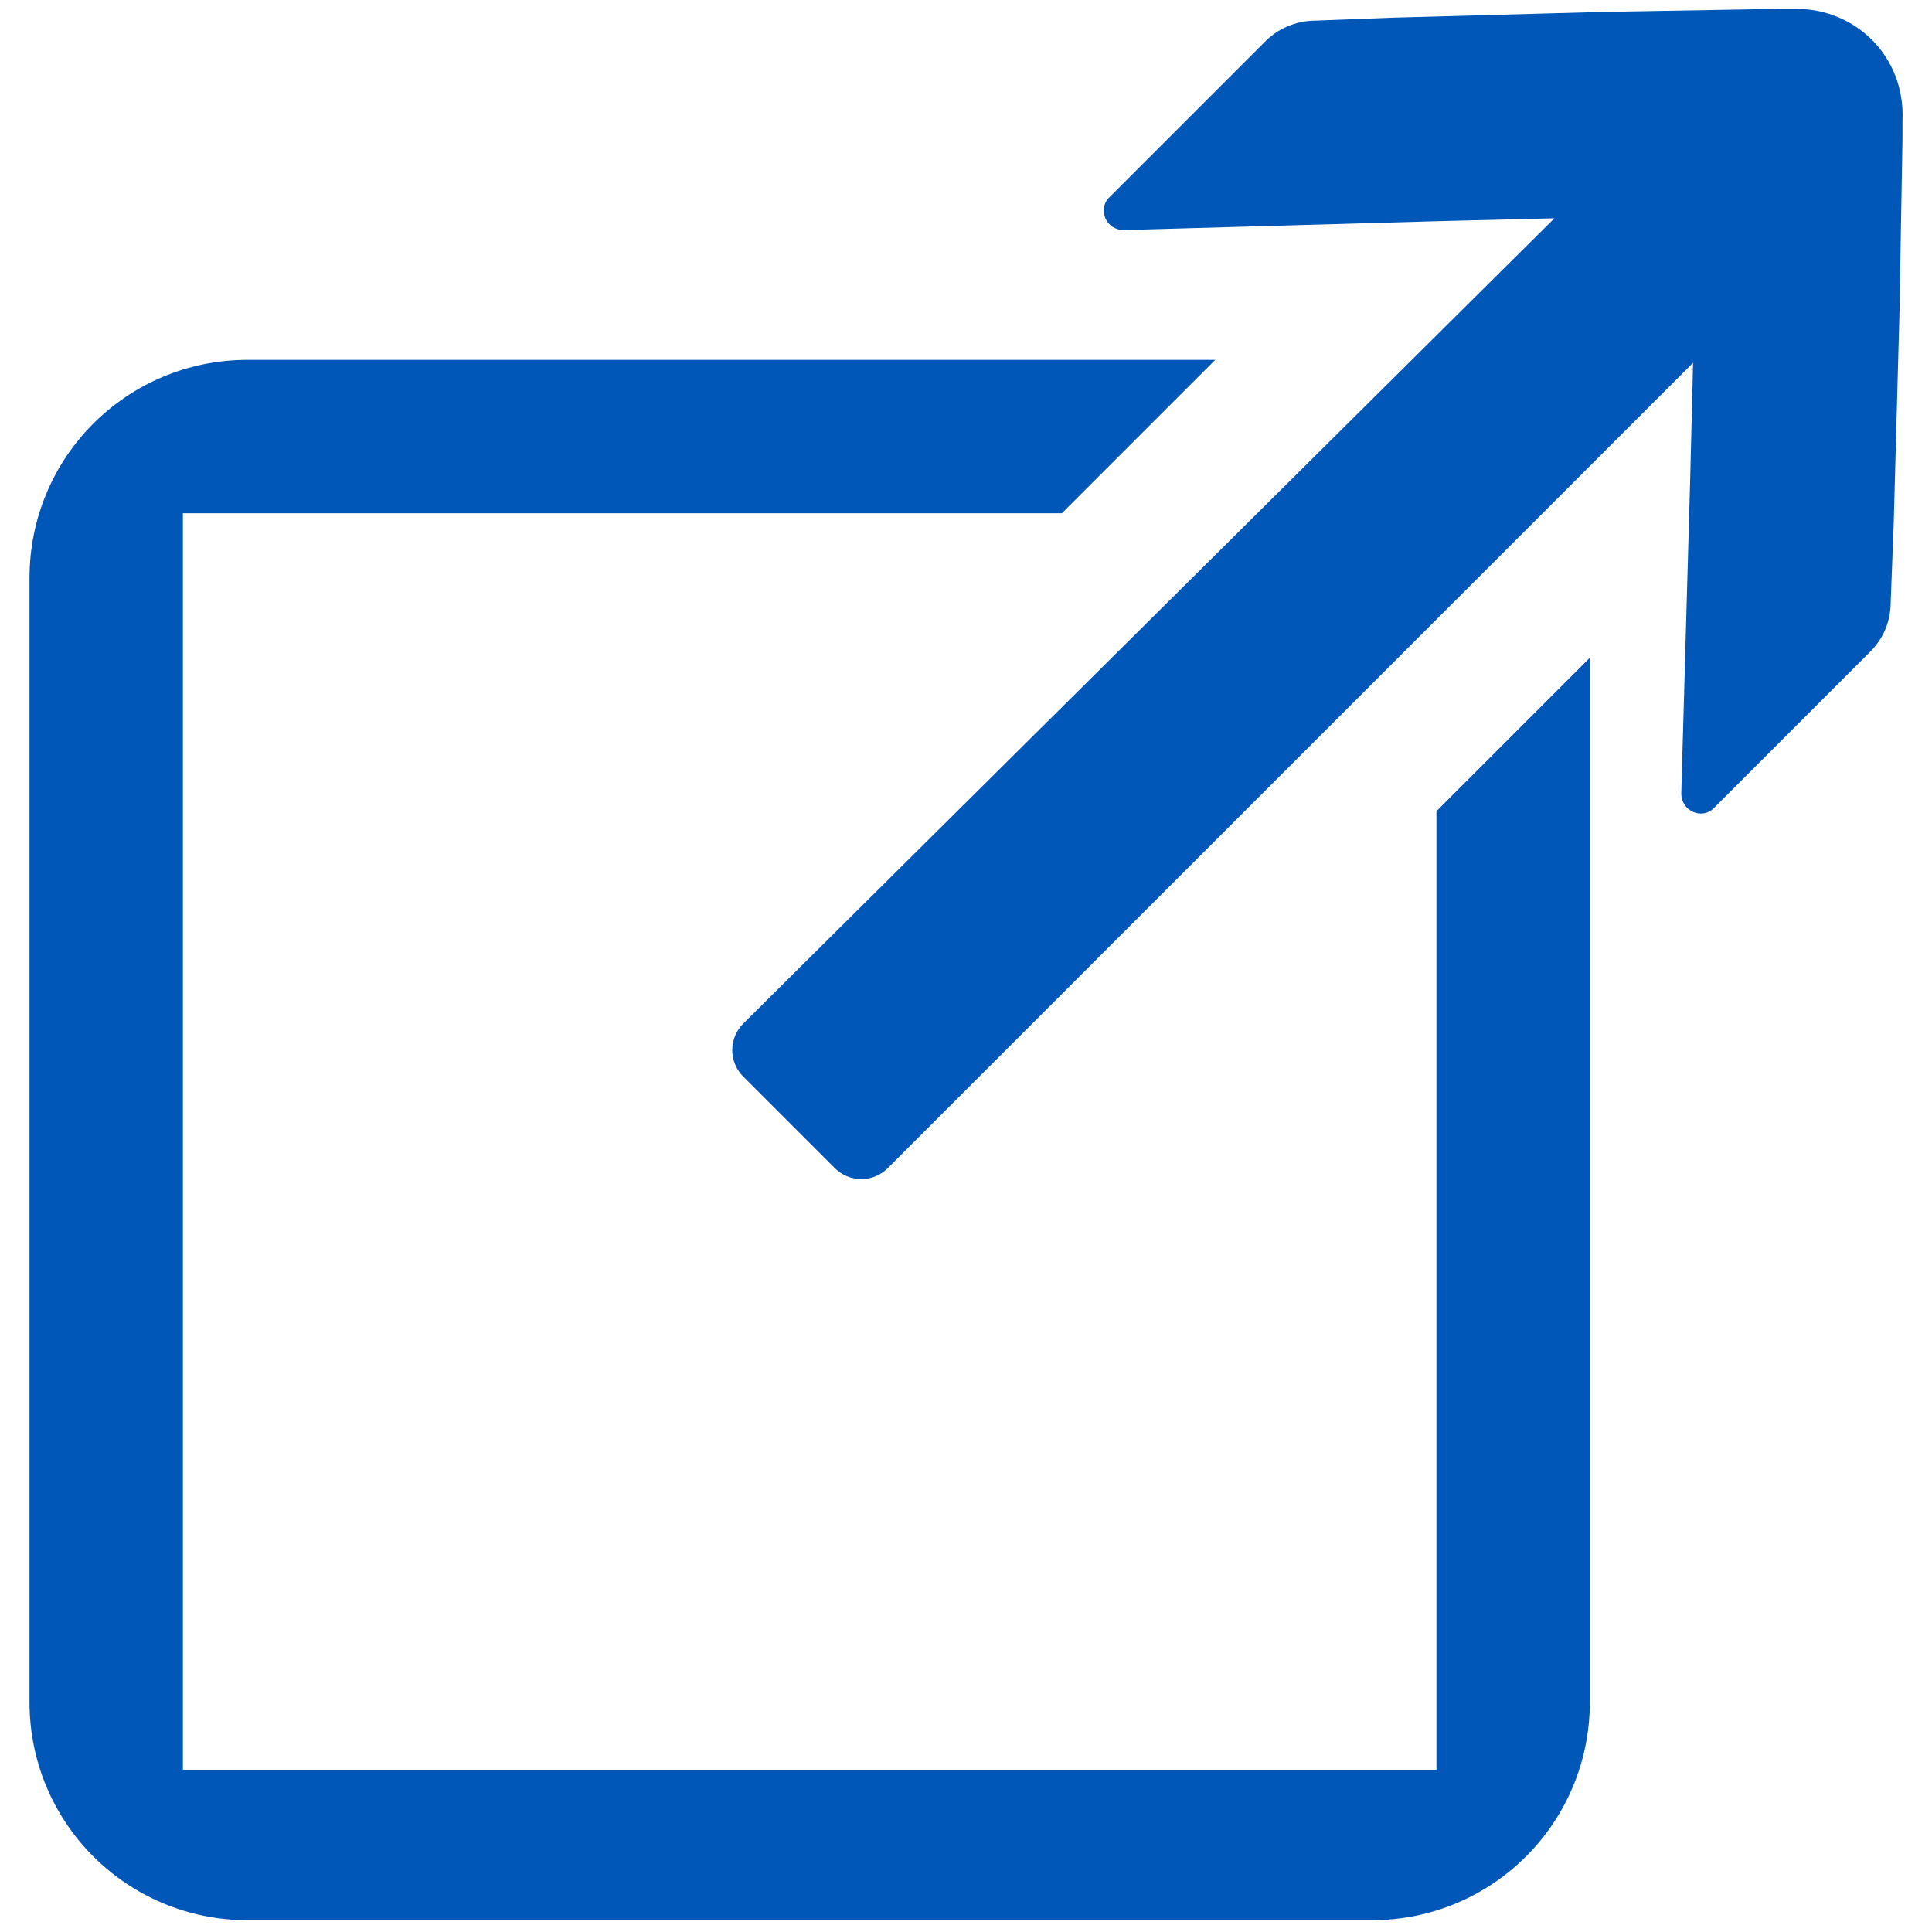
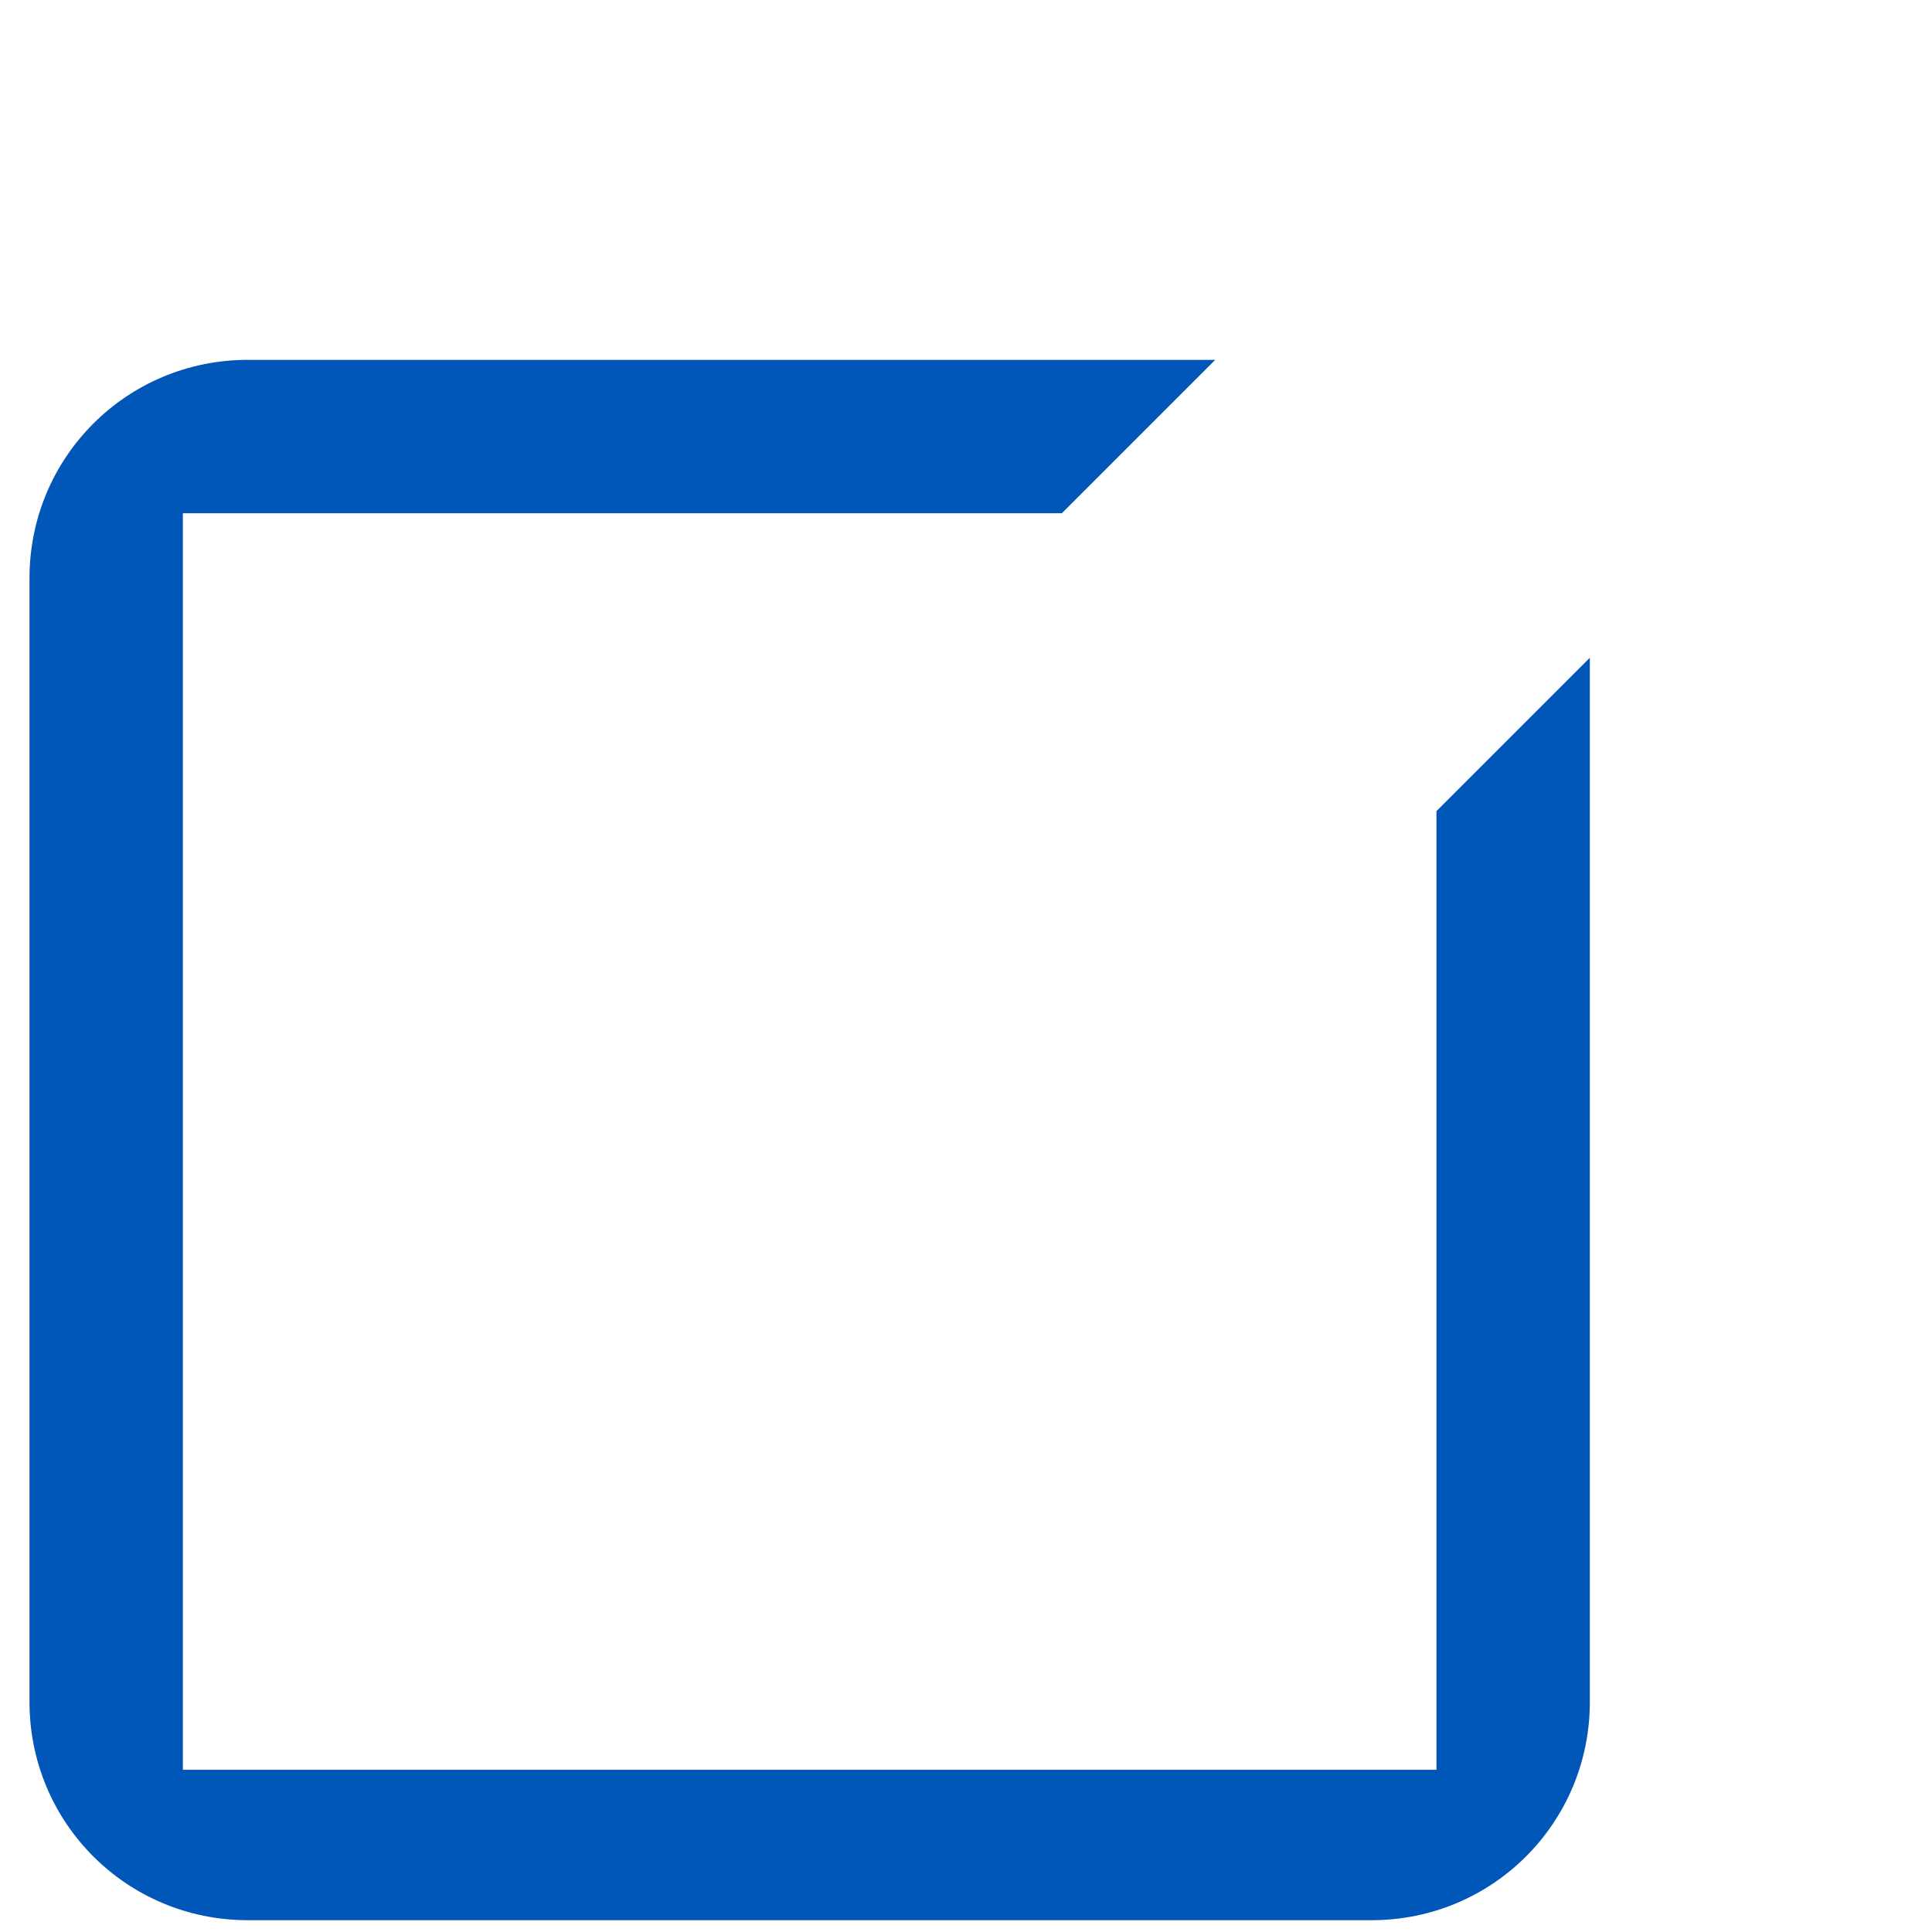
<svg xmlns="http://www.w3.org/2000/svg" version="1.1" id="Layer_1" x="0px" y="0px" viewBox="0 0 65.5 65.5" style="enable-background:new 0 0 65.5 65.5;" xml:space="preserve">
  <style type="text/css">
	.st0{fill:#0057B7;}
</style>
  <g>
    <path class="st0" d="M48.7,27.5V60H6.2V17.4H36l5.2-5.2H8.4c-4.1,0-7.4,3.3-7.4,7.4v38.1c0,4.1,3.3,7.4,7.4,7.4h38.1   c4.1,0,7.4-3.3,7.4-7.4V22.3L48.7,27.5z" />
-     <path class="st0" d="M60.9,0.3c-0.4,0-0.6,0-0.6,0l-5.7,0.1l-0.1,0l-7.3,0.2c0,0,0,0,0,0l-2.6,0.1c-0.7,0-1.3,0.3-1.7,0.7l-5.3,5.3   c-0.4,0.4-0.1,1.1,0.5,1.1l10.6-0.3l4-0.1L25.2,34.7c-0.5,0.5-0.5,1.3,0,1.8l3.1,3.1c0.5,0.5,1.3,0.5,1.8,0l27.3-27.3l-0.1,4   L57,26.9c0,0.6,0.7,0.9,1.1,0.5l5.3-5.3c0.5-0.5,0.7-1.1,0.7-1.7l0.1-2.6c0,0,0,0,0,0l0.2-7.3l0-0.1l0.1-5.7c0,0,0-0.3,0-0.6   C64.6,1.9,62.9,0.3,60.9,0.3z" />
  </g>
</svg>